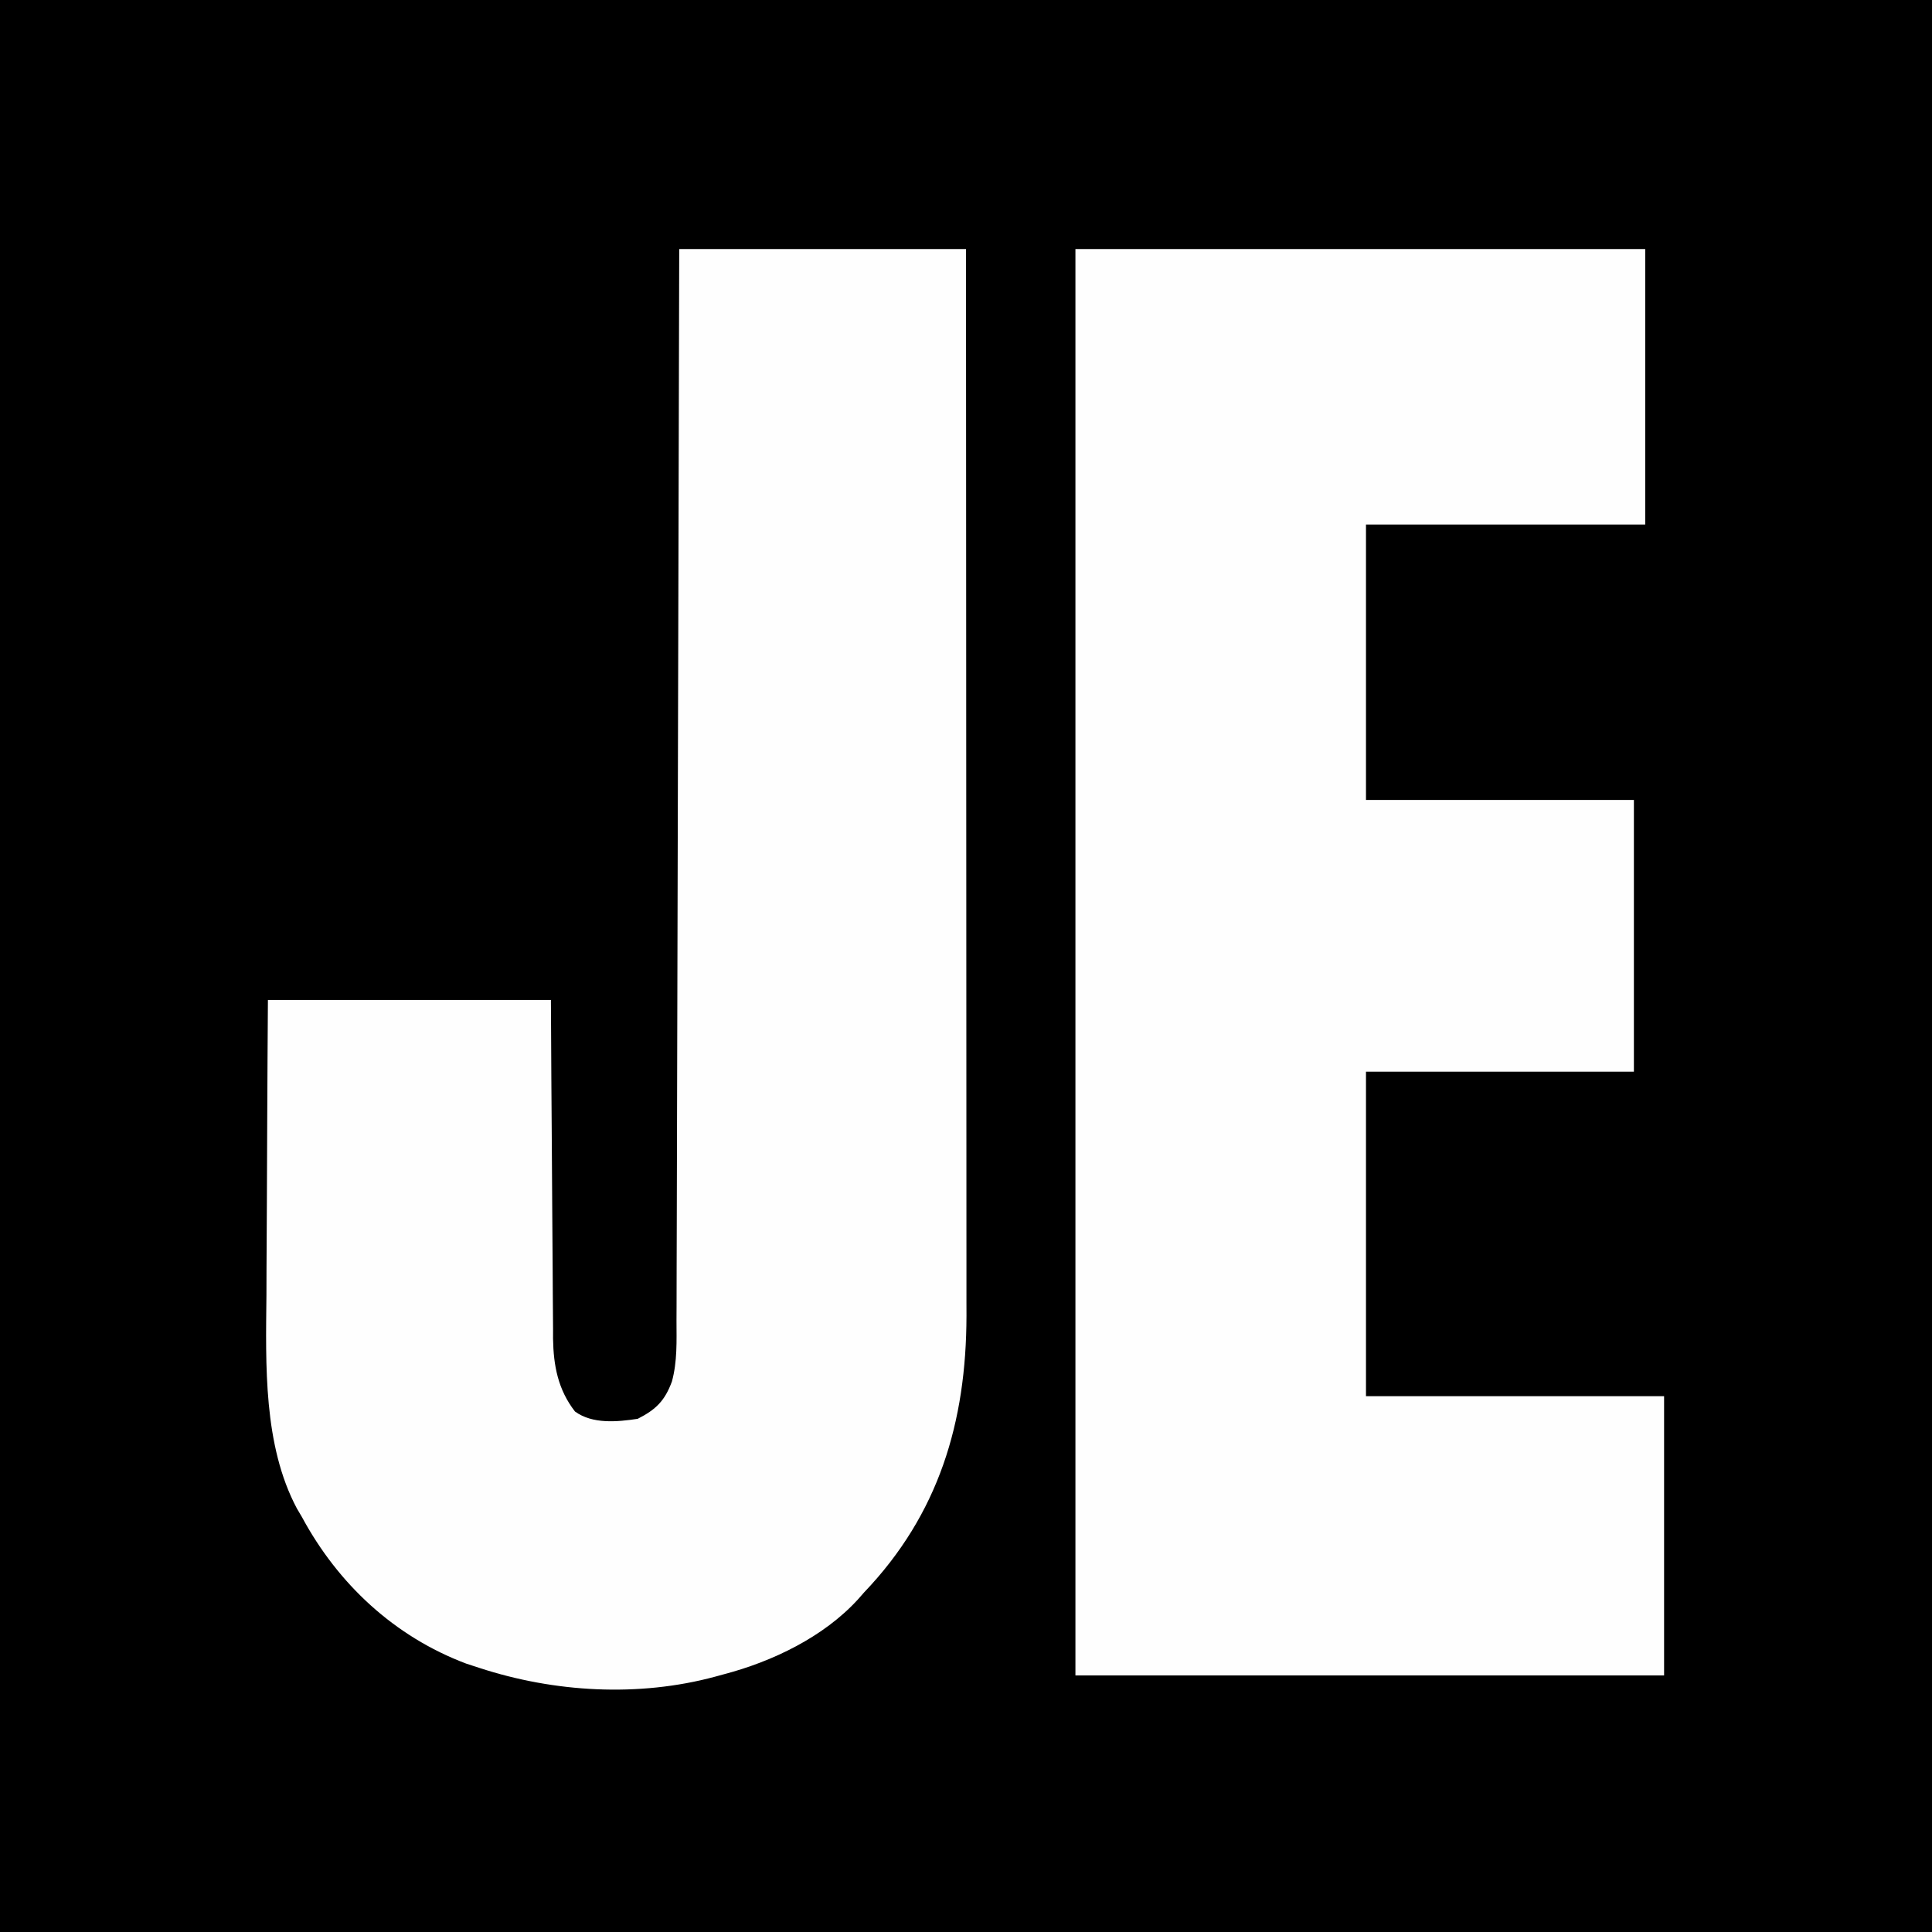
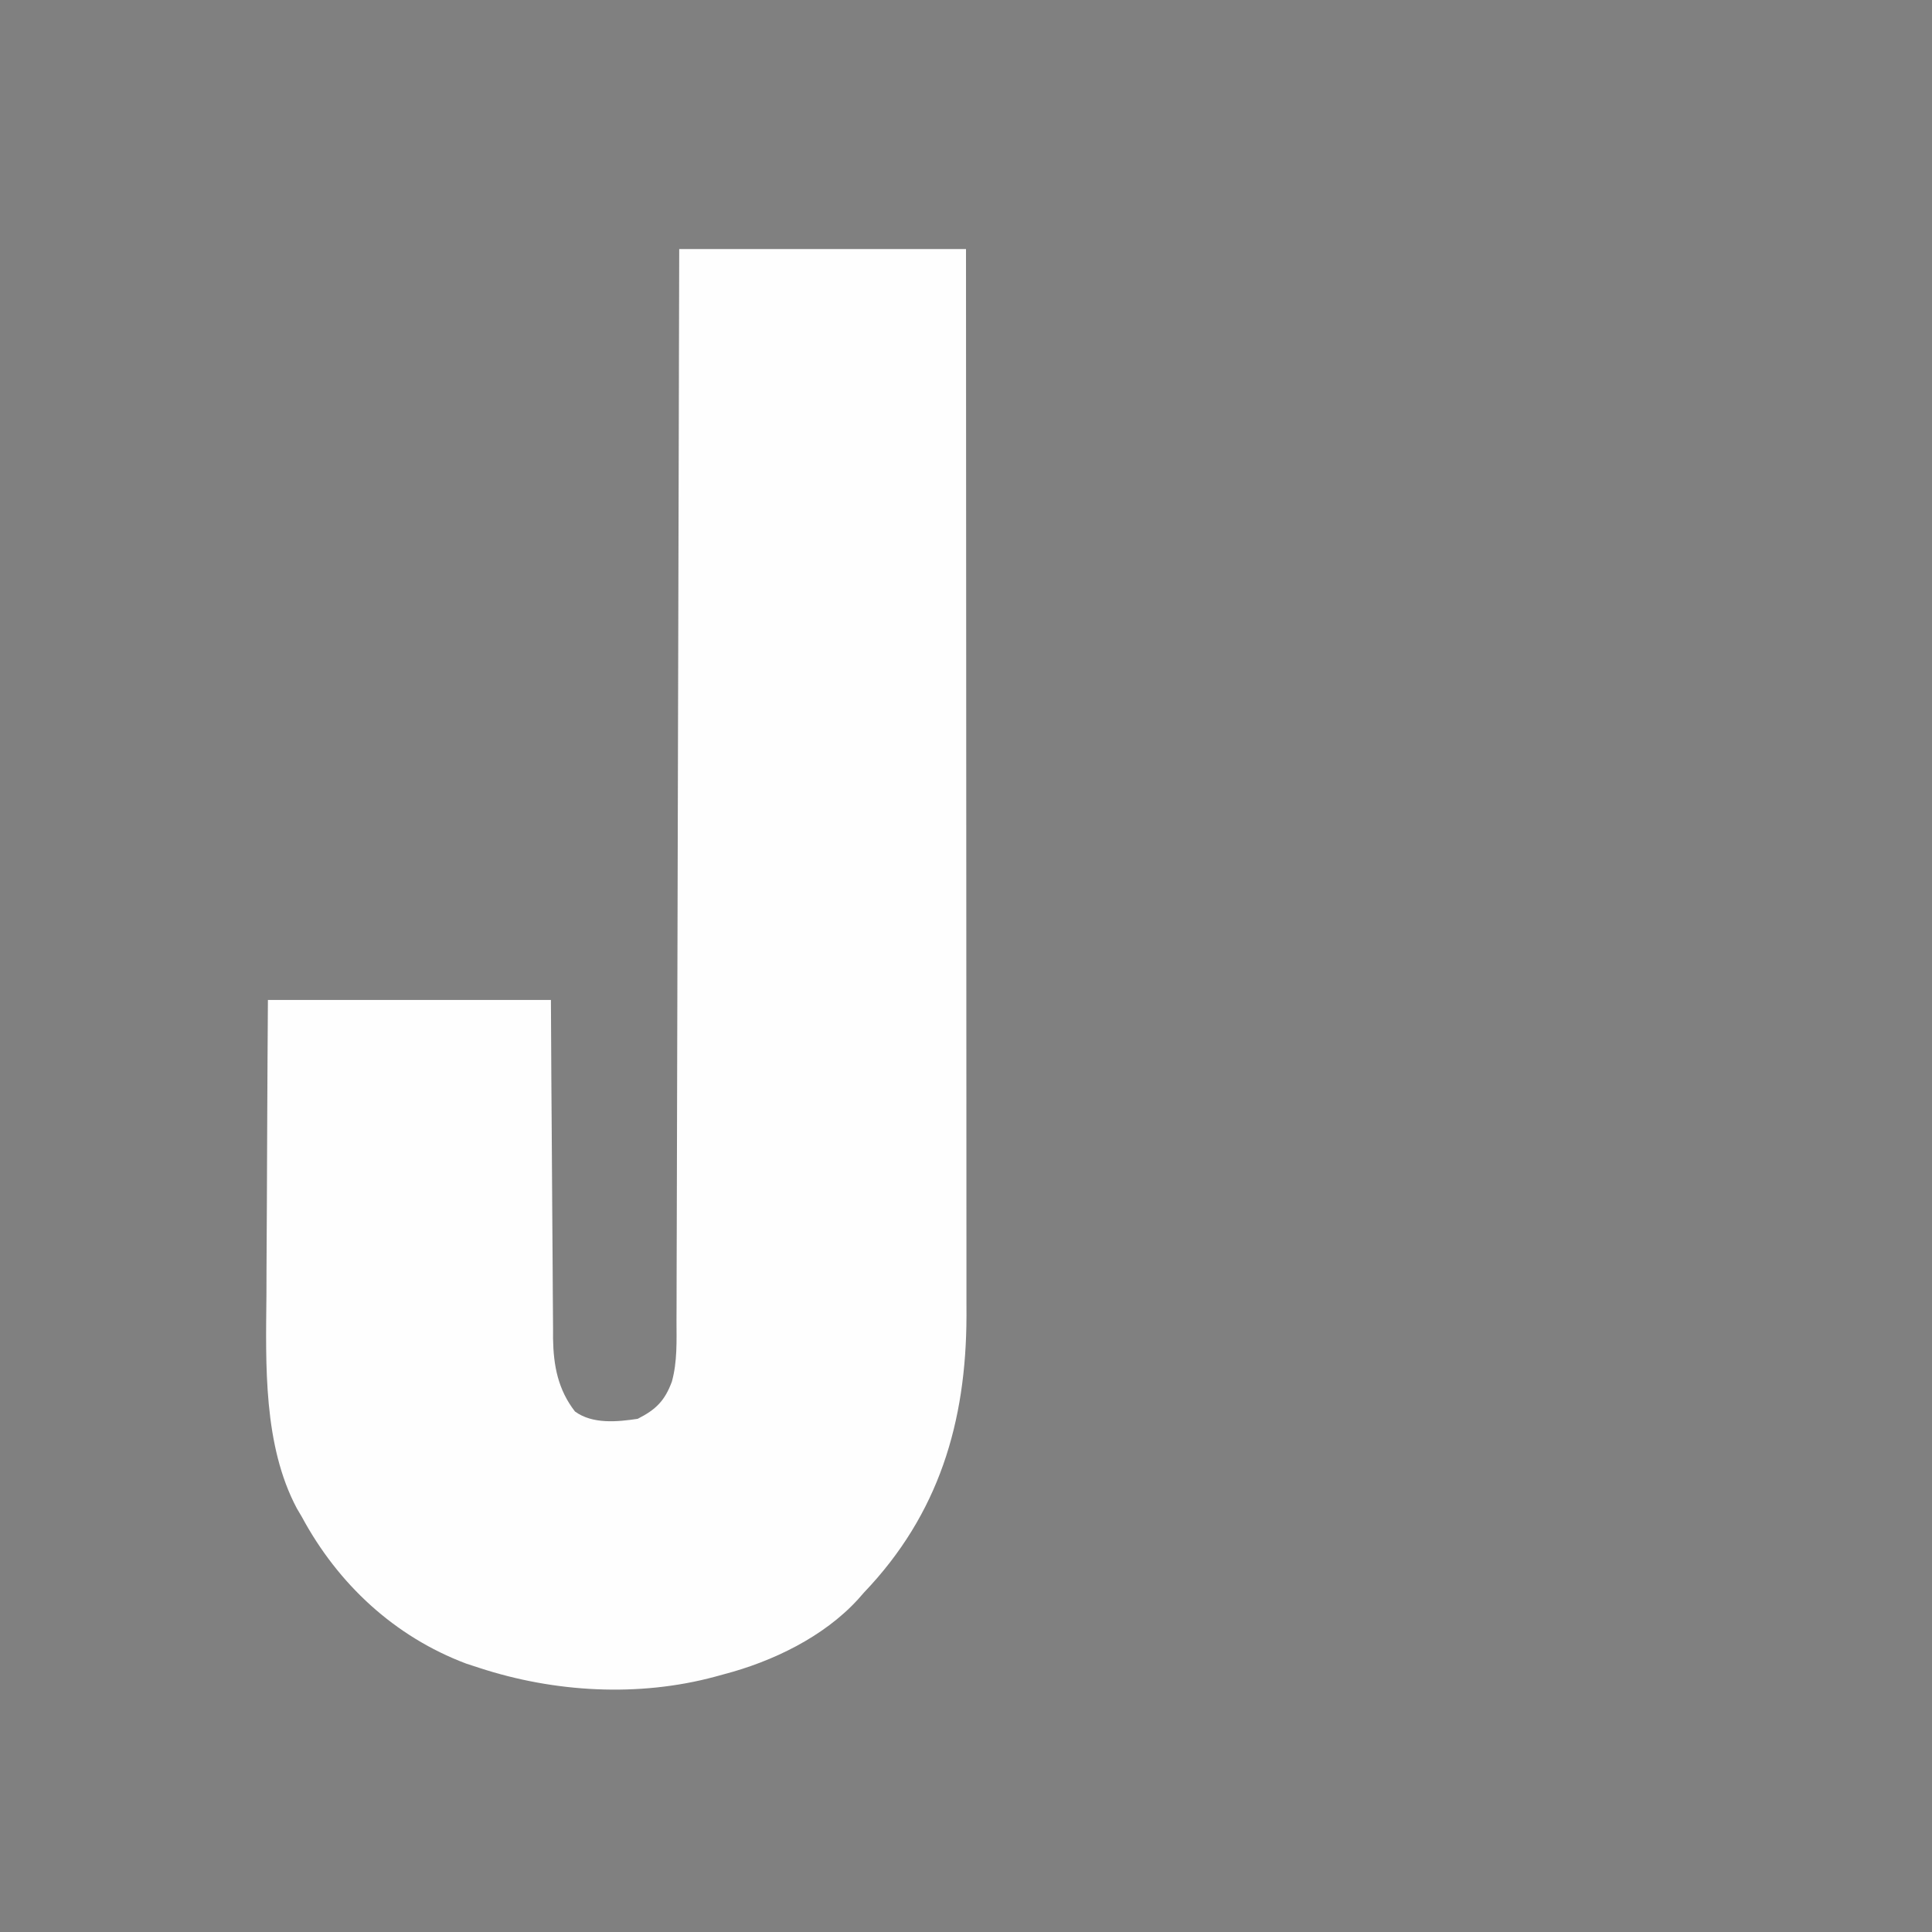
<svg xmlns="http://www.w3.org/2000/svg" version="1.1" width="512" height="512">
  <rect width="100%" height="100%" fill="#808080" stroke="none" />
-   <path d="M0 0 C168.96 0 337.92 0 512 0 C512 168.96 512 337.92 512 512 C343.04 512 174.08 512 0 512 C0 343.04 0 174.08 0 0 Z " fill="#000000" transform="translate(0,0)" />
-   <path d="M0 0 C49.83 0 99.66 0 151 0 C151 24.09 151 48.18 151 73 C126.58 73 102.16 73 77 73 C77 97.09 77 121.18 77 146 C100.43 146 123.86 146 148 146 C148 169.76 148 193.52 148 218 C124.57 218 101.14 218 77 218 C77 246.38 77 274.76 77 304 C103.07 304 129.14 304 156 304 C156 328.42 156 352.84 156 378 C104.52 378 53.04 378 0 378 C0 253.26 0 128.52 0 0 Z " fill="#FEFEFE" transform="translate(285,66)" />
  <path d="M0 0 C25.08 0 50.16 0 76 0 C76.022 36.978 76.041 73.956 76.051 110.933 C76.052 115.303 76.054 119.672 76.055 124.042 C76.055 125.347 76.055 125.347 76.056 126.678 C76.06 140.747 76.068 154.815 76.077 168.884 C76.087 183.329 76.092 197.774 76.094 212.219 C76.095 221.126 76.1 230.034 76.108 238.941 C76.113 245.056 76.115 251.171 76.114 257.286 C76.113 260.81 76.114 264.333 76.119 267.857 C76.124 271.688 76.123 275.52 76.12 279.351 C76.125 280.999 76.125 280.999 76.129 282.679 C76.075 310.921 68.787 335.288 49 356 C48.448 356.626 47.897 357.253 47.328 357.898 C38.274 367.804 24.702 374.324 11.875 377.688 C11.103 377.9 10.331 378.112 9.535 378.33 C-10.784 383.817 -33.092 382.52 -53 376 C-54.142 375.627 -55.284 375.255 -56.461 374.871 C-75.48 367.708 -90.428 353.772 -100 336 C-100.441 335.254 -100.882 334.507 -101.336 333.738 C-110.243 316.978 -109.573 295.659 -109.391 277.223 C-109.383 274.946 -109.377 272.67 -109.373 270.393 C-109.358 264.487 -109.319 258.58 -109.275 252.674 C-109.226 245.542 -109.208 238.409 -109.185 231.277 C-109.146 220.517 -109.07 209.759 -109 199 C-84.25 199 -59.5 199 -34 199 C-33.944 209.347 -33.944 209.347 -33.887 219.902 C-33.856 224.282 -33.825 228.661 -33.791 233.041 C-33.737 239.987 -33.686 246.932 -33.654 253.878 C-33.627 259.48 -33.587 265.082 -33.537 270.684 C-33.52 272.818 -33.509 274.951 -33.502 277.084 C-33.493 280.081 -33.465 283.077 -33.432 286.074 C-33.434 286.949 -33.435 287.823 -33.437 288.724 C-33.328 295.937 -32.11 302.279 -27.625 308.062 C-22.966 311.454 -16.433 310.816 -11 310 C-6.163 307.541 -3.82 305.224 -1.935 300.114 C-0.483 294.8 -0.712 289.391 -0.722 283.921 C-0.716 282.706 -0.71 281.491 -0.704 280.24 C-0.69 276.881 -0.685 273.522 -0.683 270.163 C-0.68 266.536 -0.664 262.909 -0.651 259.282 C-0.628 253.002 -0.613 246.722 -0.603 240.442 C-0.589 231.362 -0.563 222.283 -0.535 213.203 C-0.49 198.471 -0.453 183.739 -0.422 169.007 C-0.392 154.698 -0.357 140.389 -0.317 126.08 C-0.315 125.198 -0.312 124.316 -0.31 123.407 C-0.298 118.98 -0.285 114.554 -0.273 110.127 C-0.169 73.418 -0.081 36.709 0 0 Z " fill="#FEFEFE" transform="translate(180,66)" />
</svg>